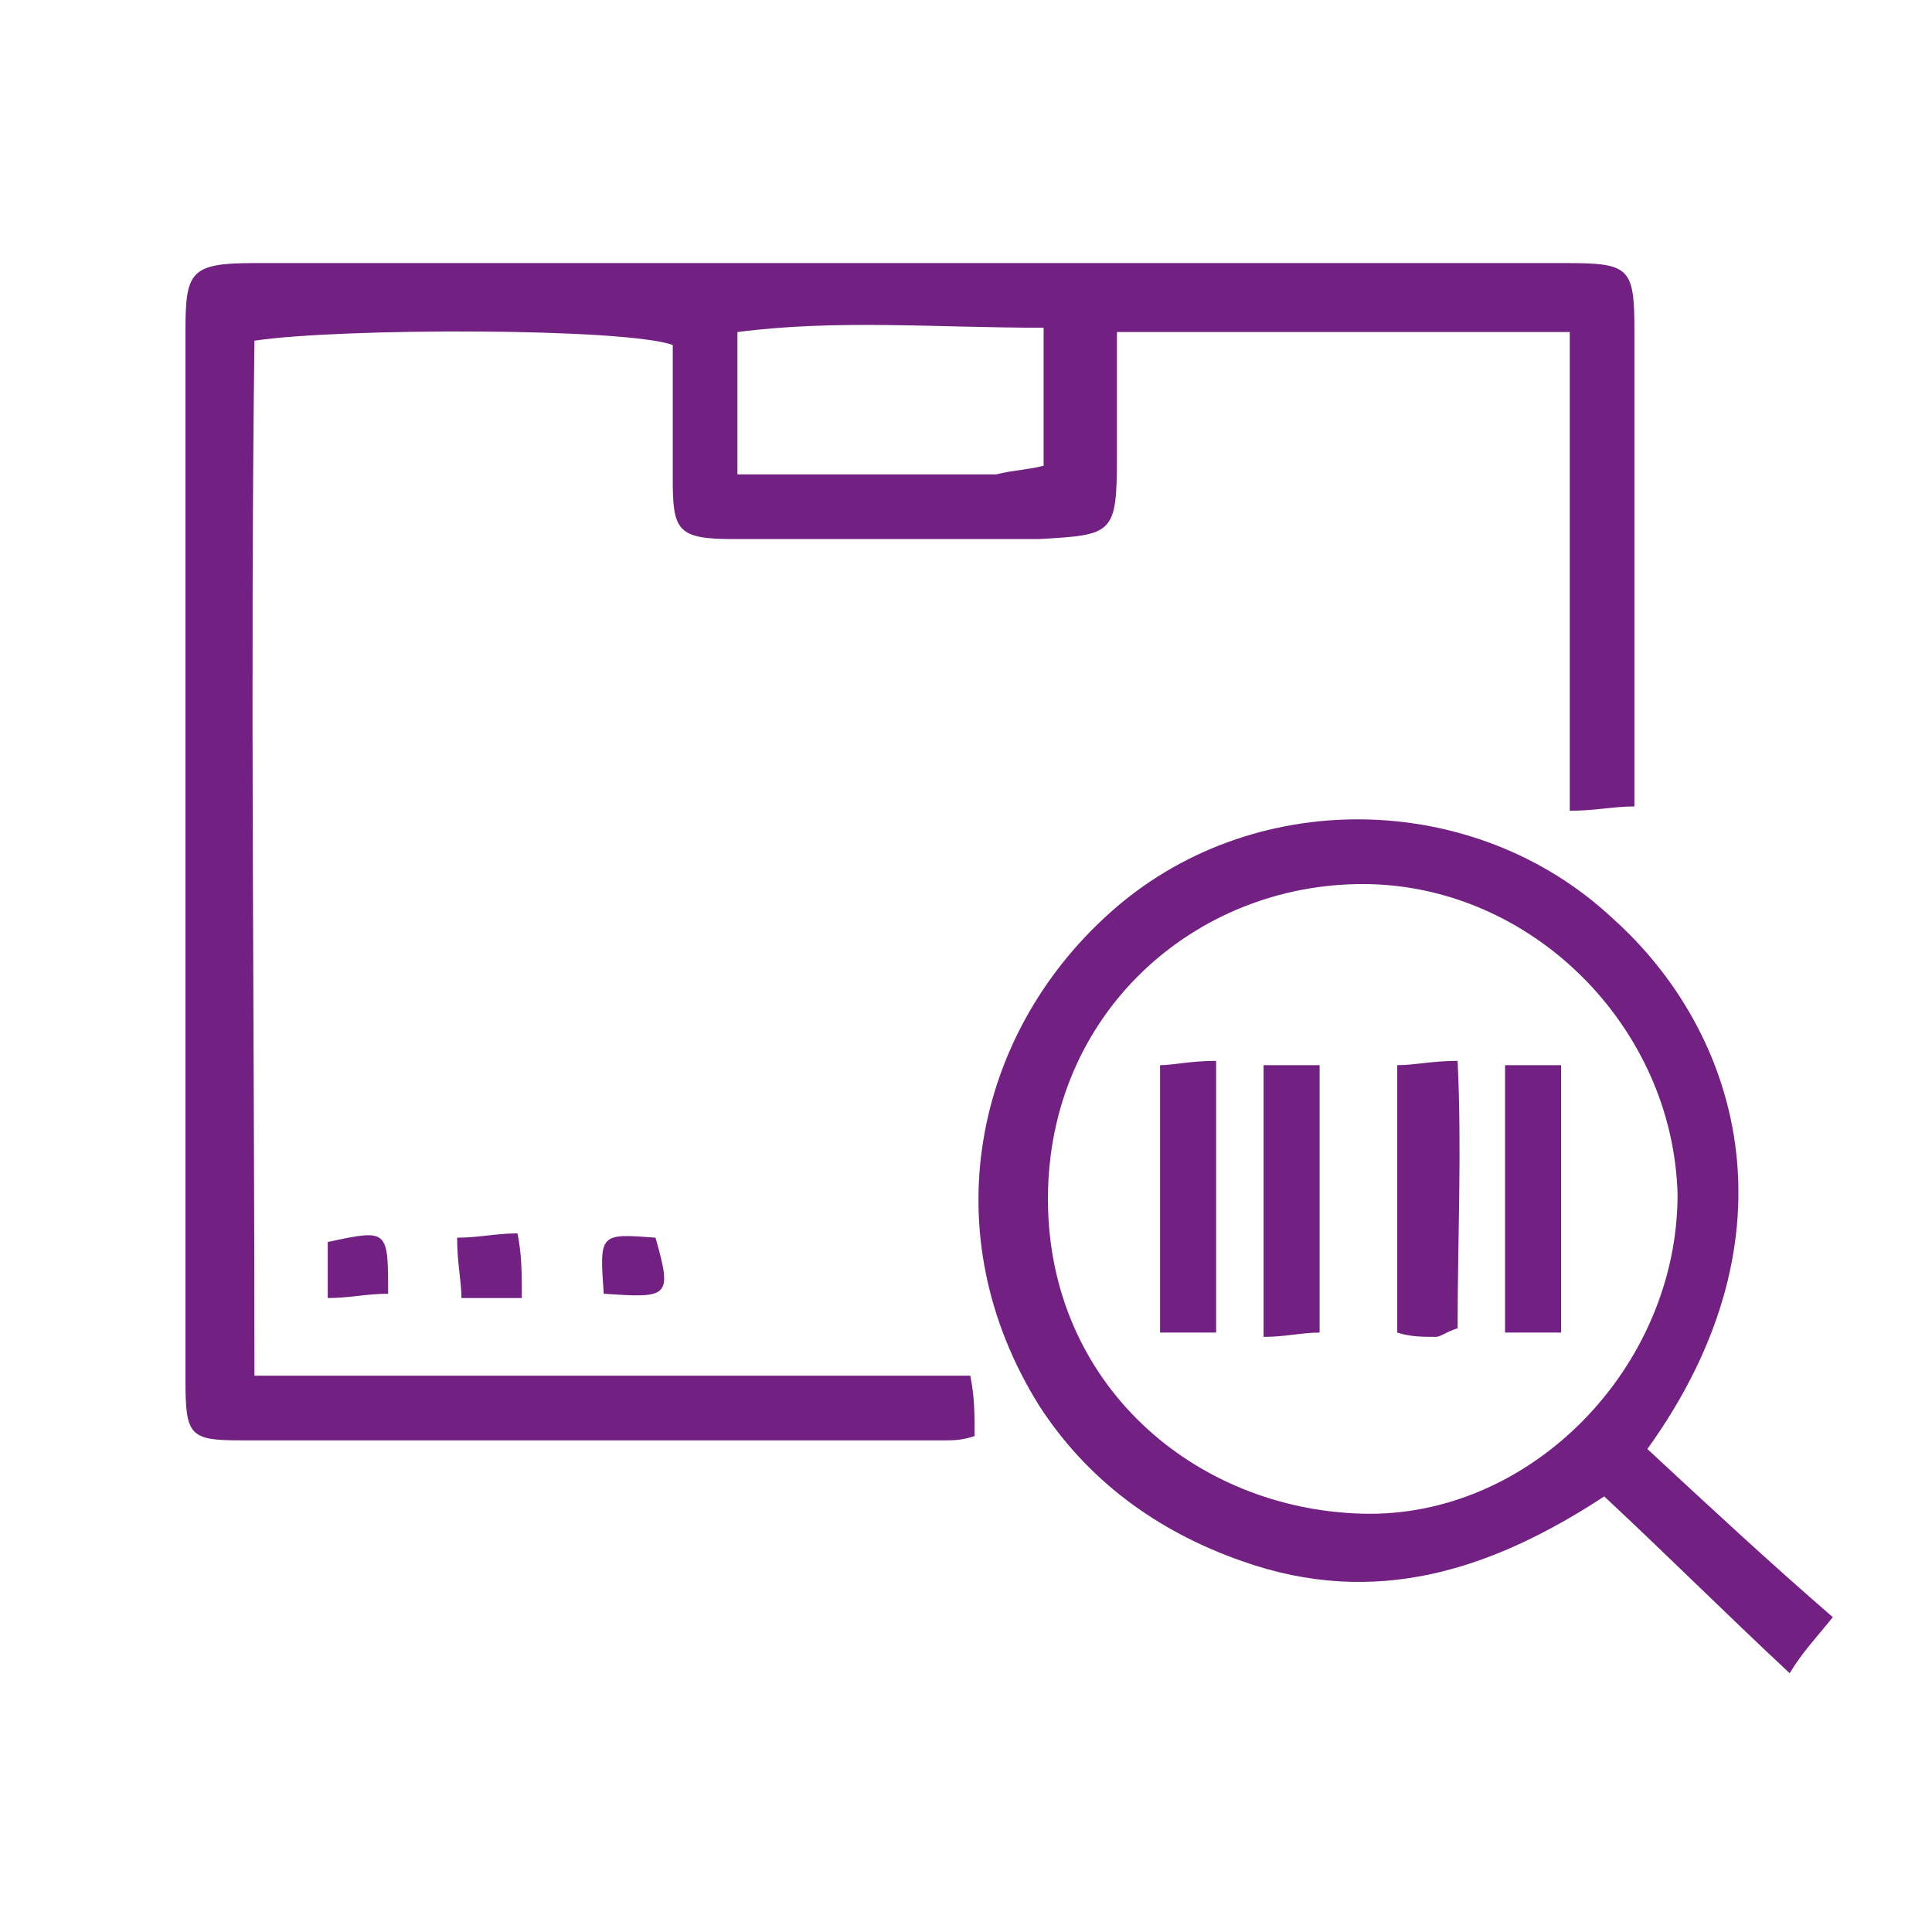
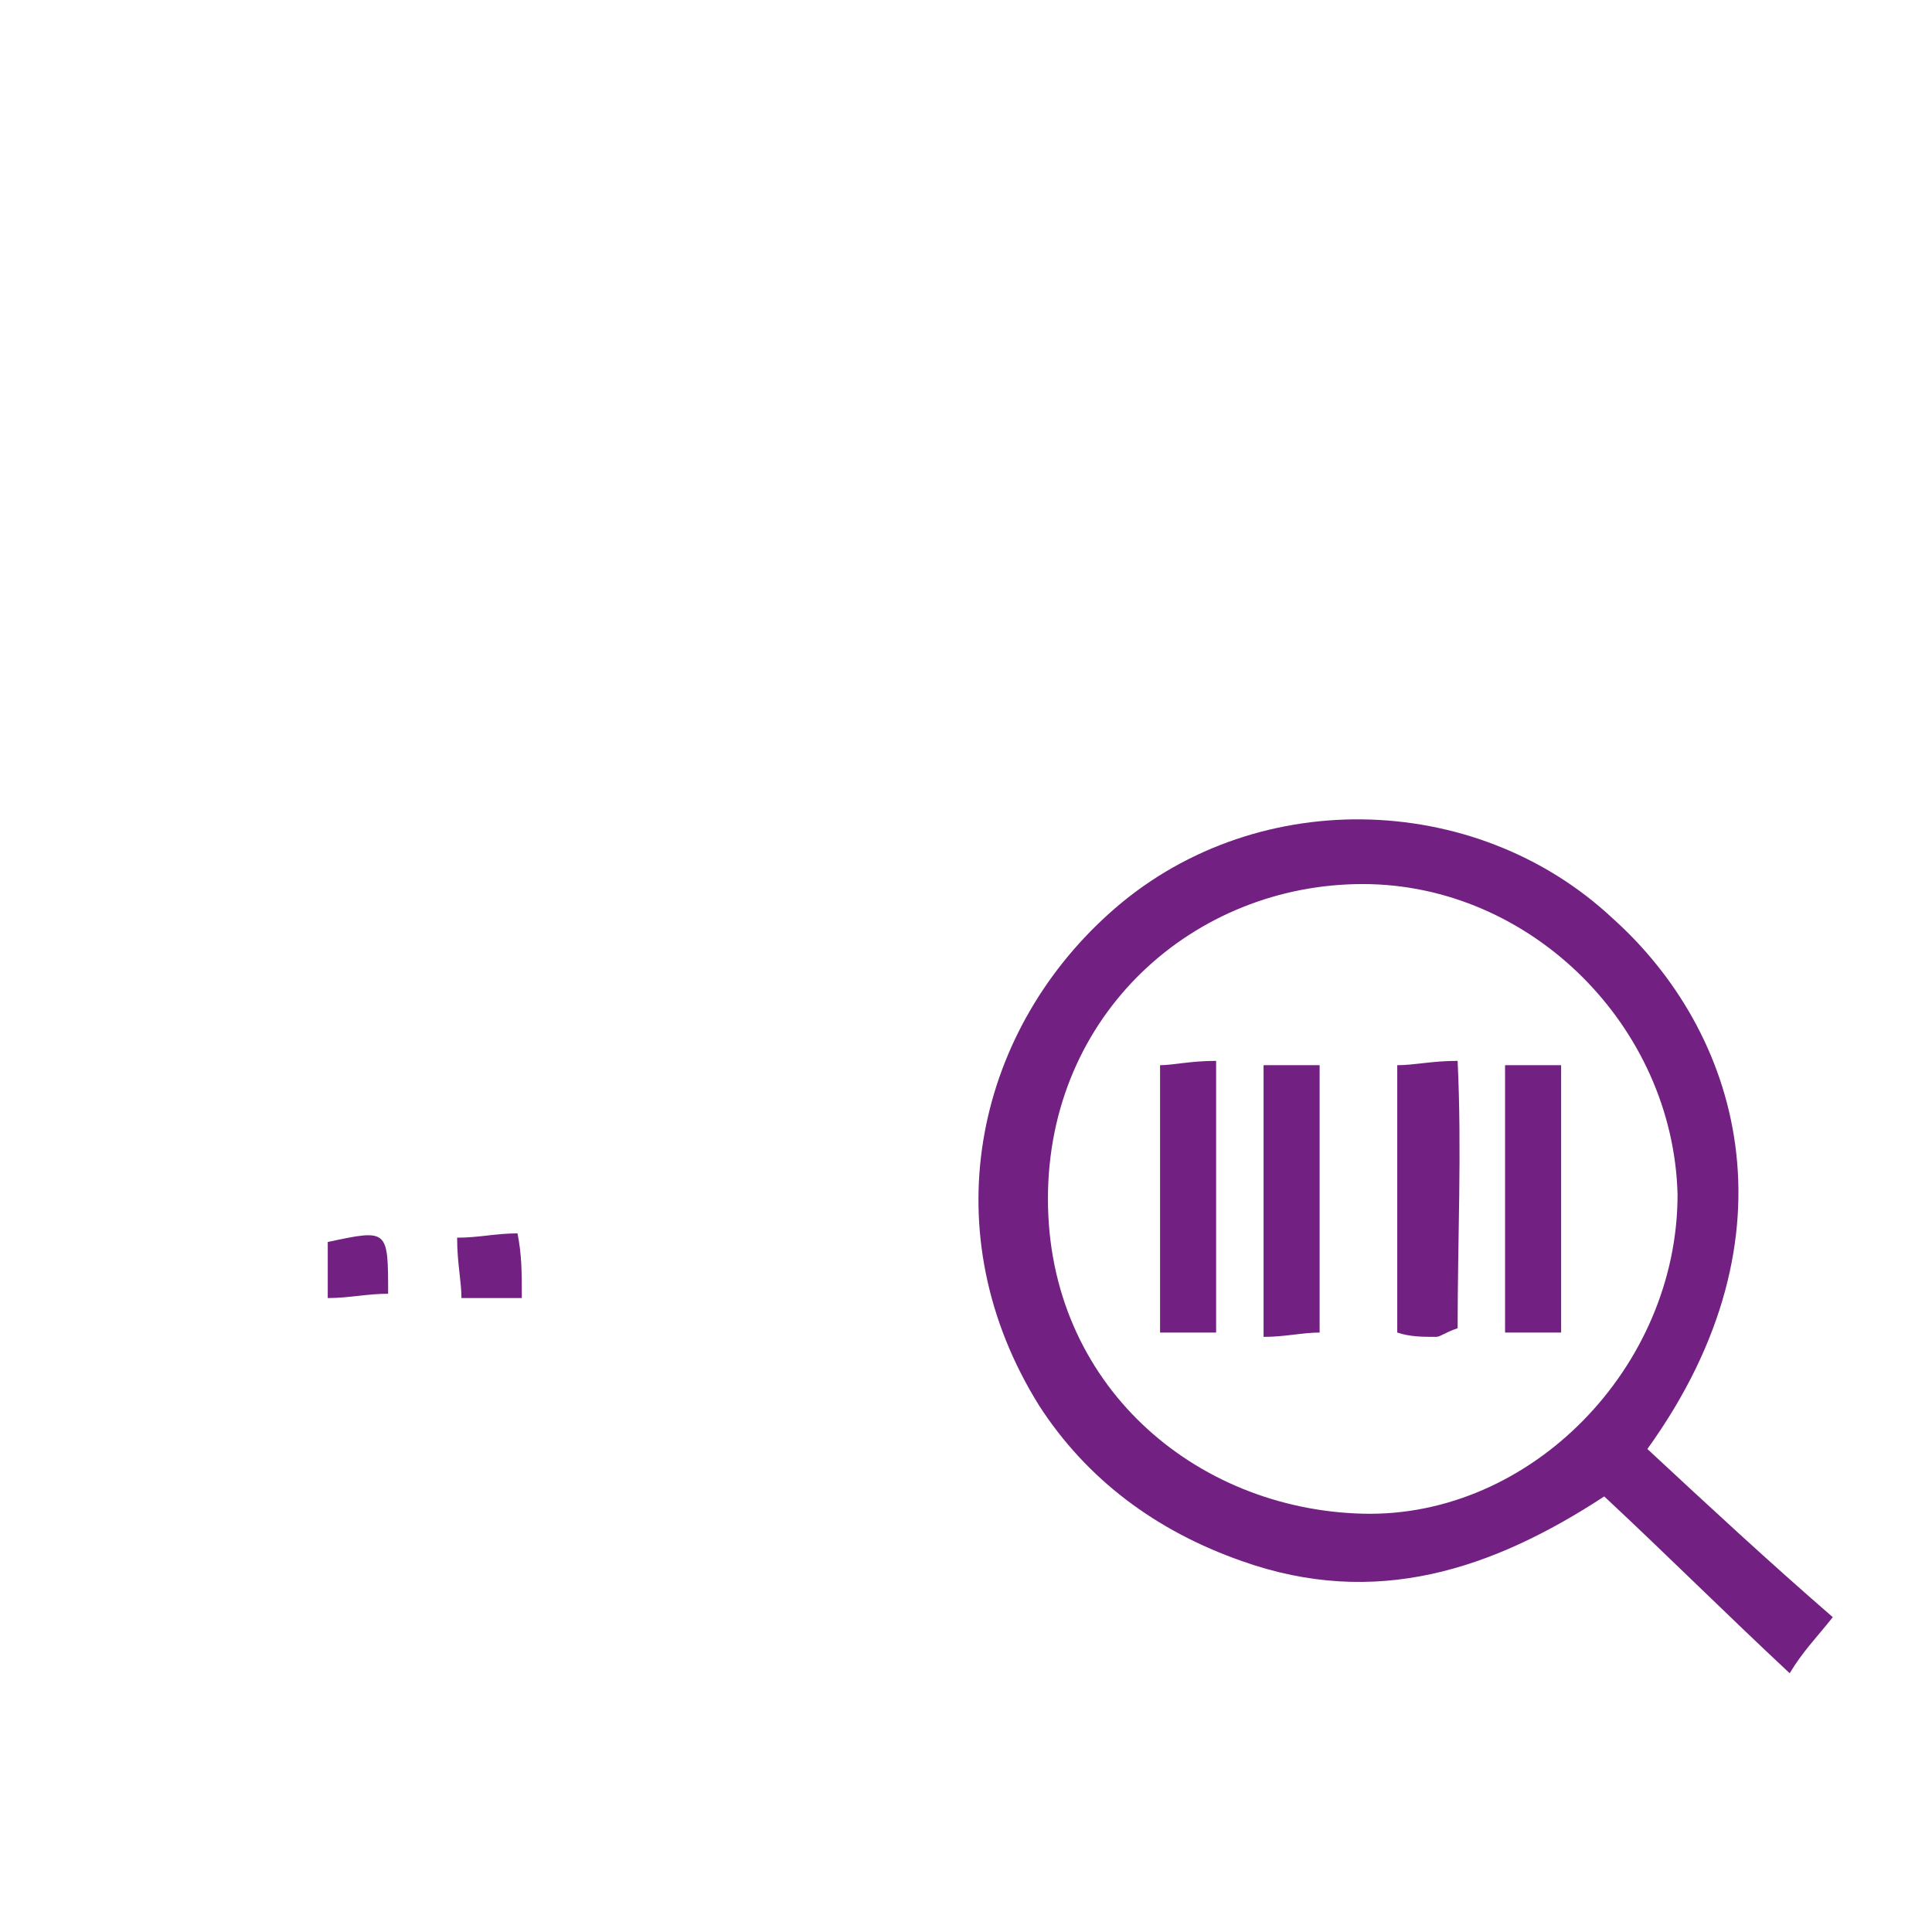
<svg xmlns="http://www.w3.org/2000/svg" version="1.1" id="Isolation_Mode" x="0px" y="0px" viewBox="0 0 44.8 44.8" style="enable-background:new 0 0 44.8 44.8;" xml:space="preserve">
  <style type="text/css">
	.st0{fill:#722182;}
</style>
  <g>
-     <path class="st0" d="M37.9,18.7c-0.5,0-0.9,0.1-1.5,0.1V7.7H25.9c0,1,0,2,0,2.9c0,1.8-0.1,1.8-1.8,1.9c-2.4,0-4.8,0-7.1,0   c-1.3,0-1.4-0.2-1.4-1.4c0-1.1,0-2.1,0-3.1c-1.1-0.4-7.7-0.4-9.7-0.1c-0.1,7.9,0,15.9,0,24h16.6c0.1,0.5,0.1,0.9,0.1,1.4   c-0.3,0.1-0.5,0.1-0.7,0.1c-5.4,0-10.9,0-16.3,0c-1.2,0-1.3-0.1-1.3-1.4c0-5.8,0-11.5,0-17.3c0-2.3,0-4.7,0-7   c0-1.4,0.1-1.6,1.6-1.6c10.1,0,20.3,0,30.4,0c1.5,0,1.6,0.1,1.6,1.6C37.9,11.3,37.9,14.9,37.9,18.7 M24.2,10.8V7.6   c-2.5,0-4.8-0.2-7.1,0.1V11c2.1,0,4.1,0,6,0C23.5,10.9,23.8,10.9,24.2,10.8" />
    <path class="st0" d="M38.2,33.6c1.4,1.3,2.8,2.6,4.3,3.9c-0.4,0.5-0.7,0.8-1,1.3c-1.5-1.4-2.8-2.7-4.3-4.1   c-2.6,1.7-5.3,2.6-8.4,1.5c-2-0.7-3.6-1.9-4.7-3.6c-2.5-4-1.5-8.6,1.6-11.4c3.3-3,8.5-2.9,11.7,0.1C40.3,23.9,41.8,28.6,38.2,33.6    M31.6,20.5c-3.9,0-7.3,3-7.3,7.3s3.4,7.2,7.3,7.3s7.3-3.4,7.3-7.4C38.8,23.8,35.5,20.5,31.6,20.5" />
    <path class="st0" d="M7.6,30.1v-1.3C9,28.5,9,28.5,9,30C8.5,30,8.1,30.1,7.6,30.1" />
-     <path class="st0" d="M14,30c-0.1-1.4-0.1-1.4,1.2-1.3C15.6,30.1,15.5,30.1,14,30" />
    <path class="st0" d="M12.1,30.1h-1.4c0-0.4-0.1-0.8-0.1-1.4c0.5,0,0.9-0.1,1.4-0.1C12.1,29.1,12.1,29.5,12.1,30.1" />
    <path class="st0" d="M29.3,24.7h1.3v6.2c-0.4,0-0.8,0.1-1.3,0.1V24.7z" />
    <path class="st0" d="M28.2,30.9h-1.3v-6.2c0.3,0,0.7-0.1,1.3-0.1V30.9z" />
    <path class="st0" d="M32.4,24.7c0.4,0,0.8-0.1,1.4-0.1c0.1,2.1,0,4.1,0,6.2c-0.3,0.1-0.4,0.2-0.5,0.2c-0.3,0-0.6,0-0.9-0.1V24.7z" />
    <rect x="34.9" y="24.7" class="st0" width="1.3" height="6.2" />
  </g>
</svg>